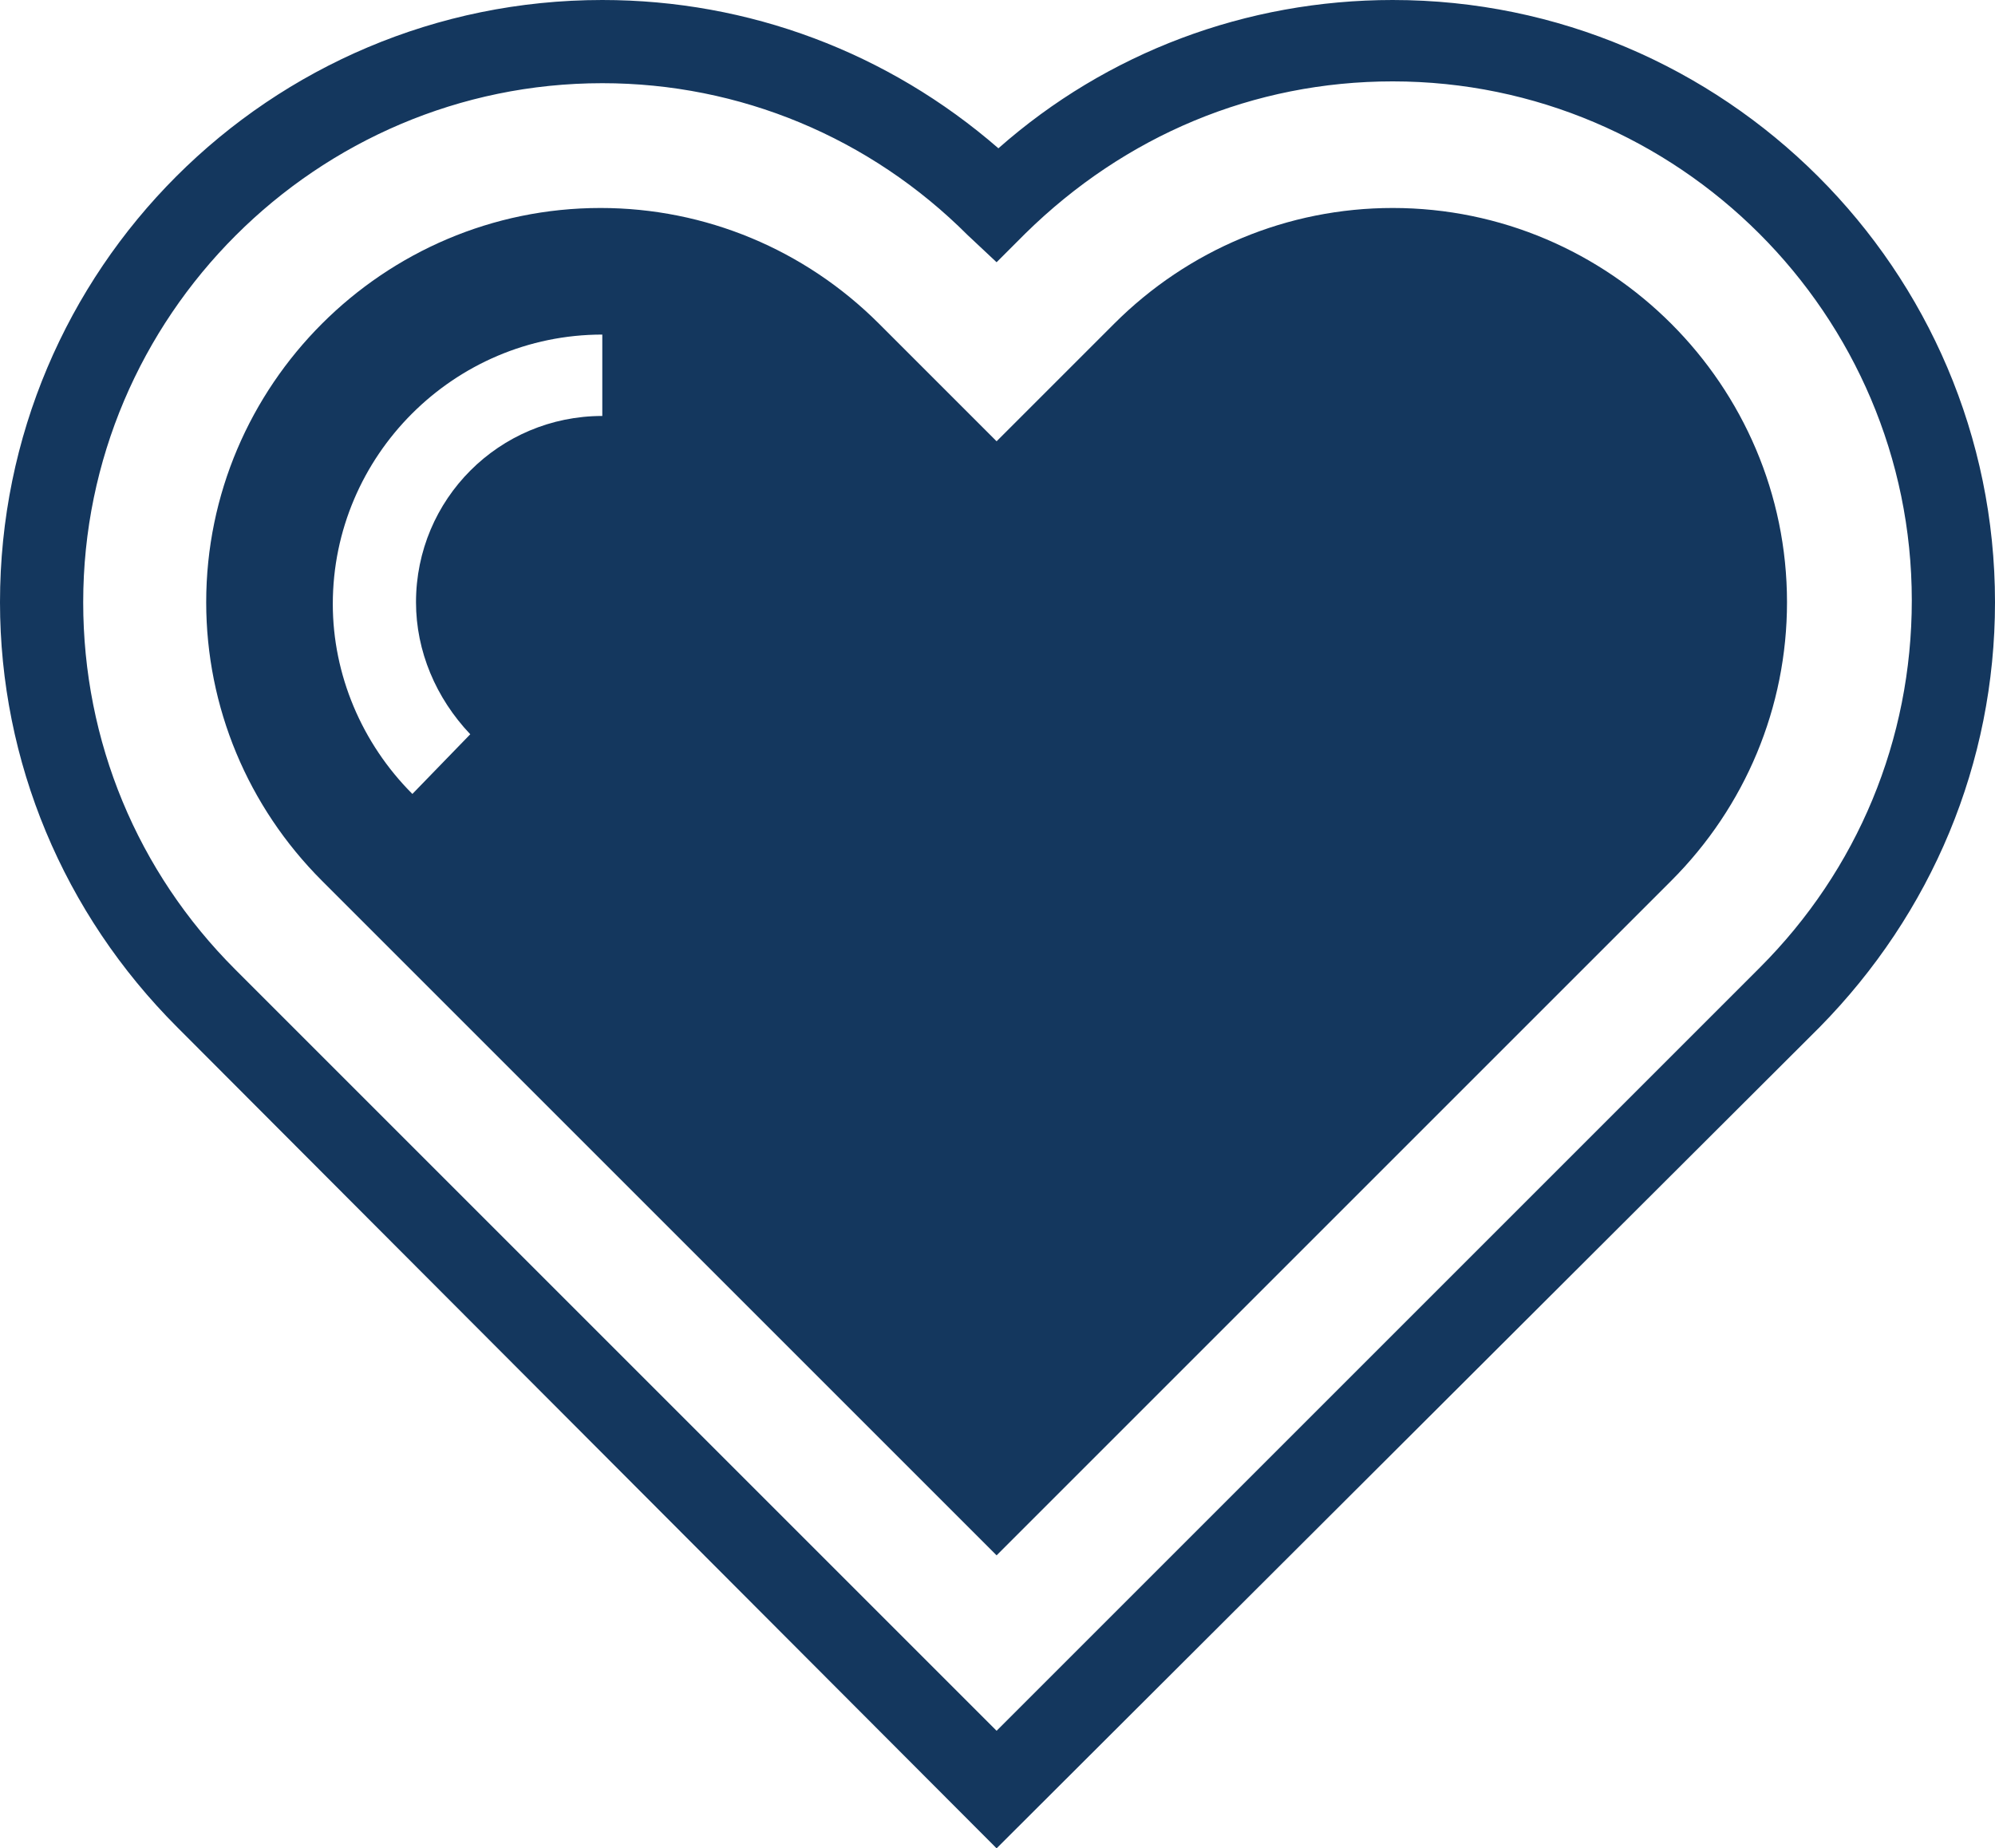
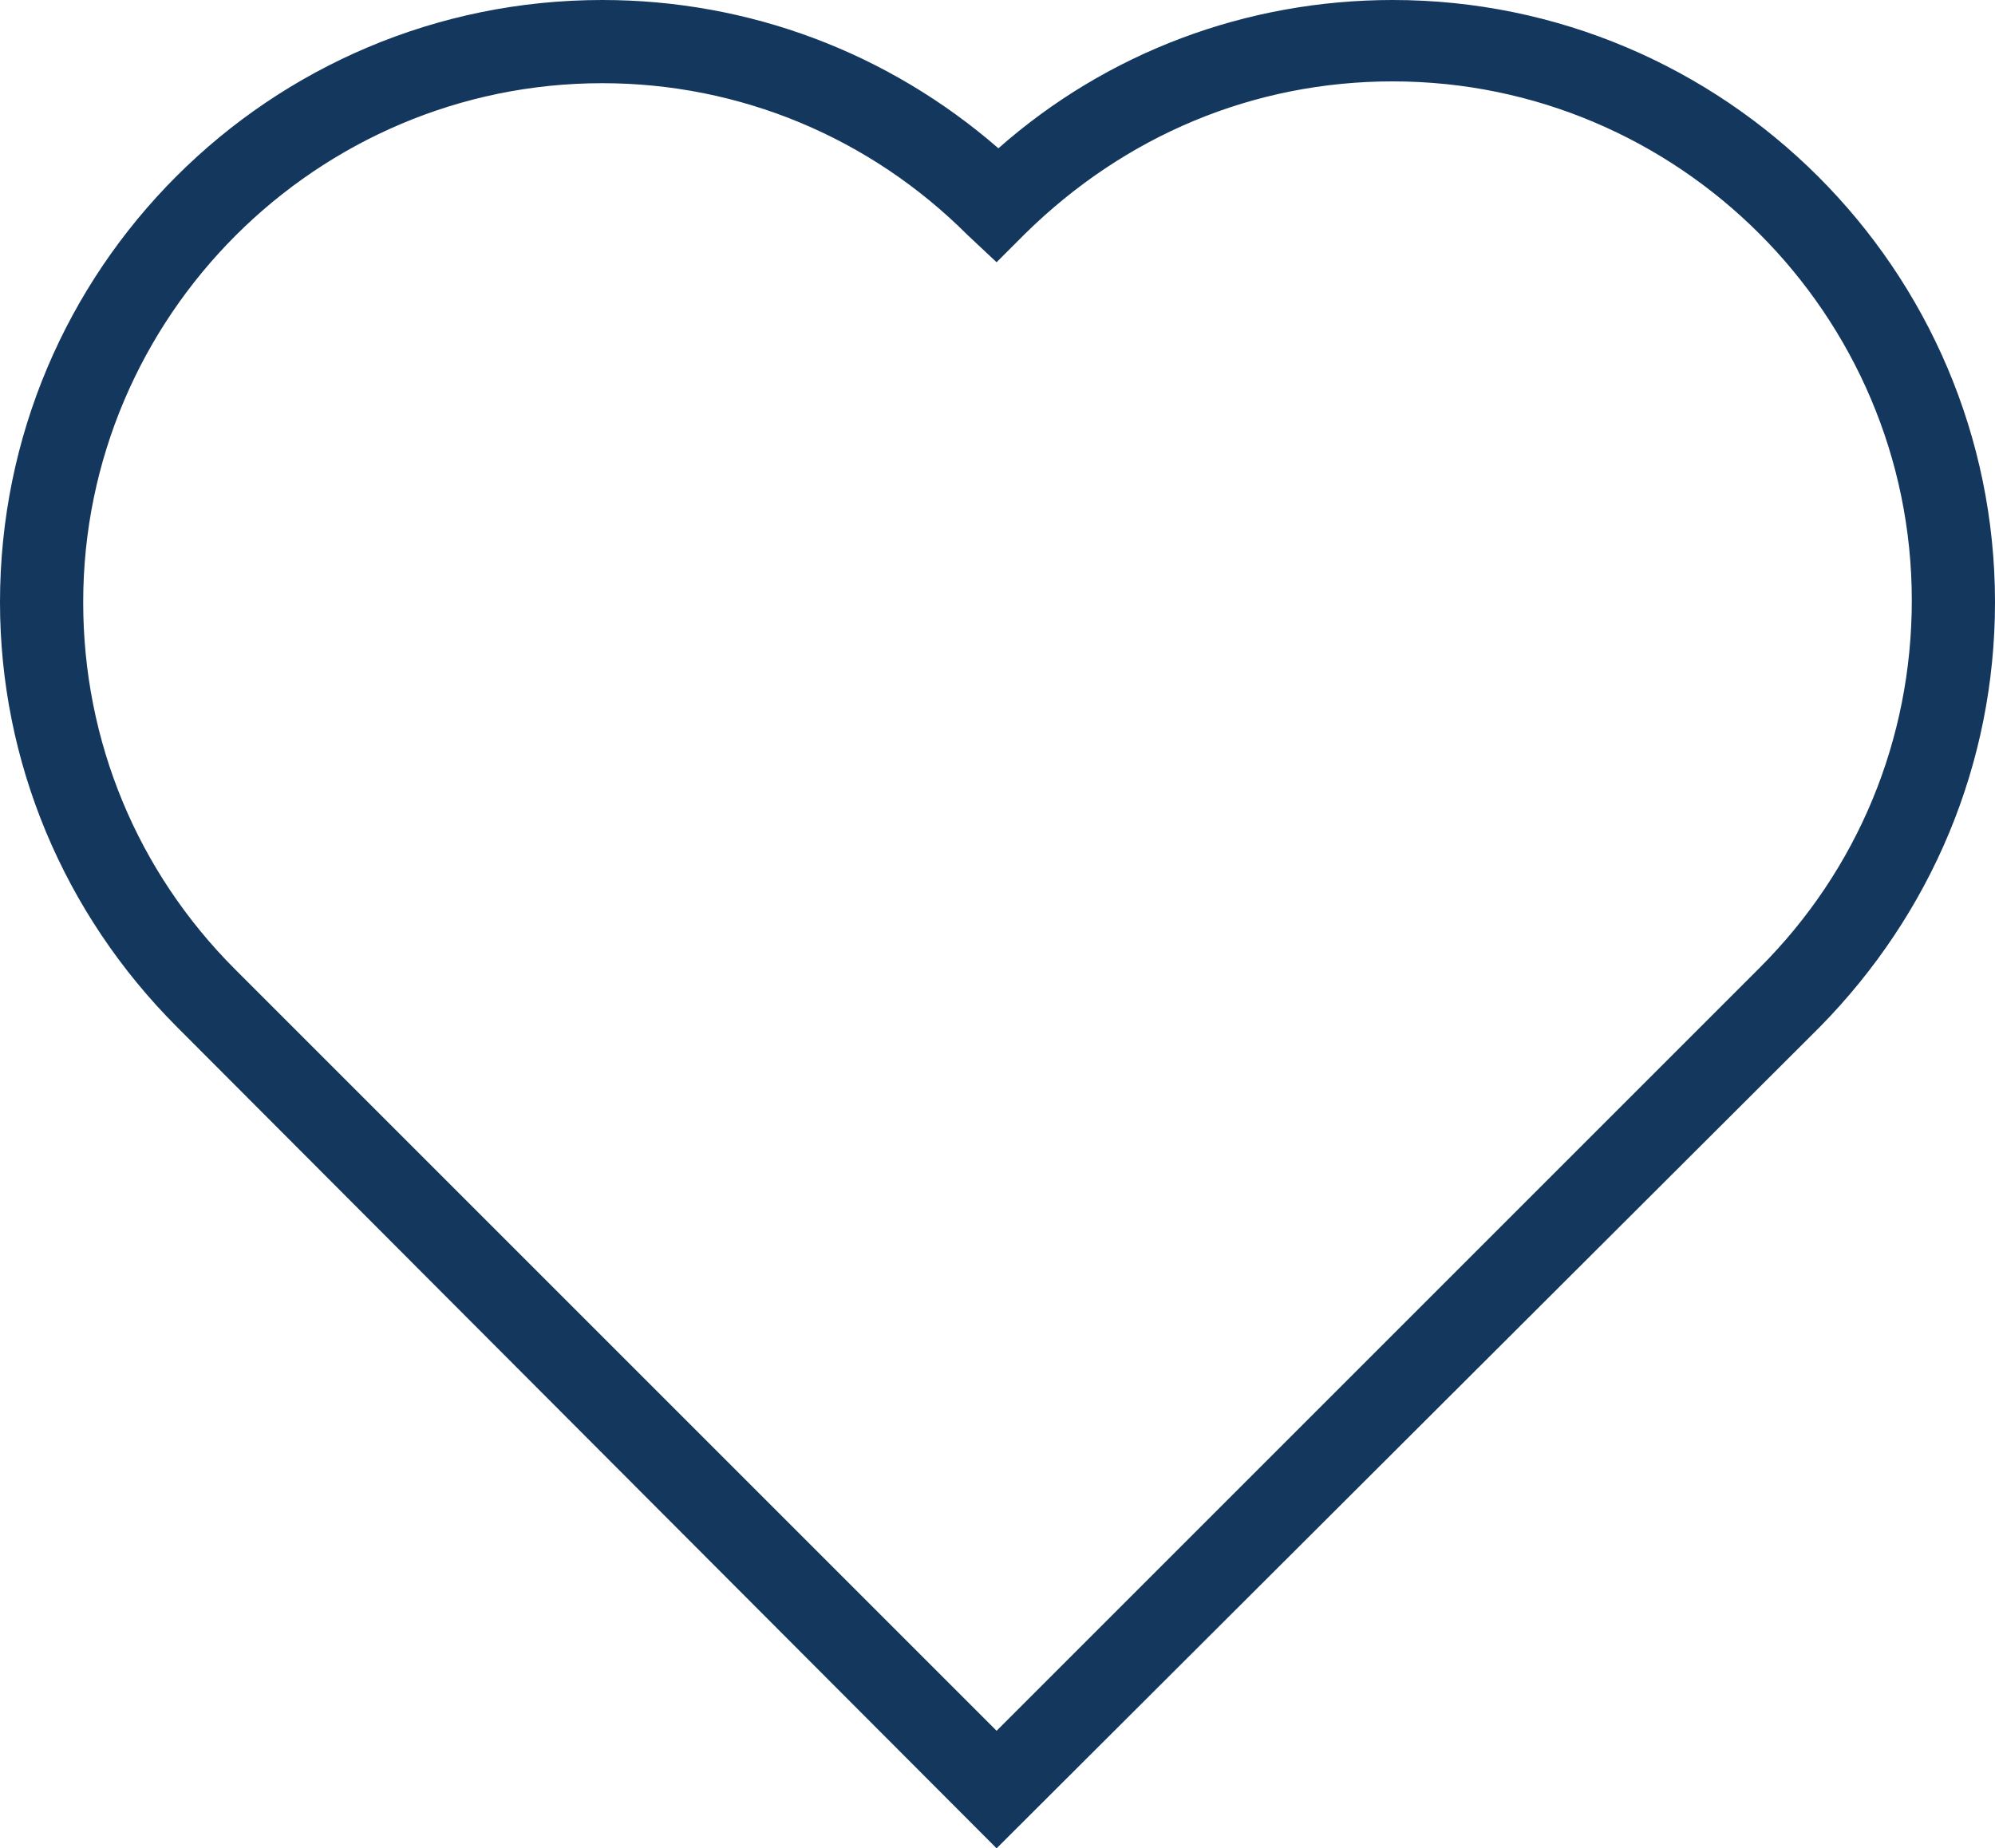
<svg xmlns="http://www.w3.org/2000/svg" version="1.1" id="Layer_1" x="0px" y="0px" viewBox="0 0 110.3 102.2" style="enable-background:new 0 0 110.3 102.2;" xml:space="preserve">
  <style type="text/css">
	.st0{fill:#14375E;}
</style>
  <g>
    <path class="st0" d="M55.1,102.2L9.8,56.8C3.5,50.5,0,42.1,0,33.3C0,14.9,14.9,0,33.3,0c8.1,0,15.8,2.9,21.9,8.2   C61.2,2.9,68.9,0,77,0c18.3,0,33.3,14.9,33.3,33.3c0,8.9-3.5,17.2-9.7,23.5L55.1,102.2z M33.3,4.6C17.5,4.6,4.6,17.5,4.6,33.3   c0,7.7,3,14.9,8.4,20.3l42.1,42.1l42.2-42.2c5.4-5.4,8.4-12.6,8.4-20.3c0-15.8-12.9-28.7-28.7-28.7c-7.7,0-14.8,3-20.3,8.4   l-1.6,1.6L53.5,13C48.1,7.6,40.9,4.6,33.3,4.6z" />
    <g>
-       <path class="st0" d="M77,11.5c-5.8,0-11.3,2.3-15.4,6.4l-6.5,6.5l-6.5-6.5c-4.1-4.1-9.6-6.4-15.4-6.4c-12,0-21.8,9.8-21.8,21.8    c0,5.8,2.3,11.3,6.4,15.4l37.3,37.3l37.3-37.3c4.1-4.1,6.4-9.6,6.4-15.4C98.8,21.3,89,11.5,77,11.5z M33.3,23    C27.6,23,23,27.6,23,33.3c0,2.7,1.1,5.3,3,7.3l-3.2,3.3c-2.8-2.8-4.4-6.6-4.4-10.5c0-8.2,6.7-14.9,14.9-14.9V23z" />
-     </g>
+       </g>
  </g>
</svg>